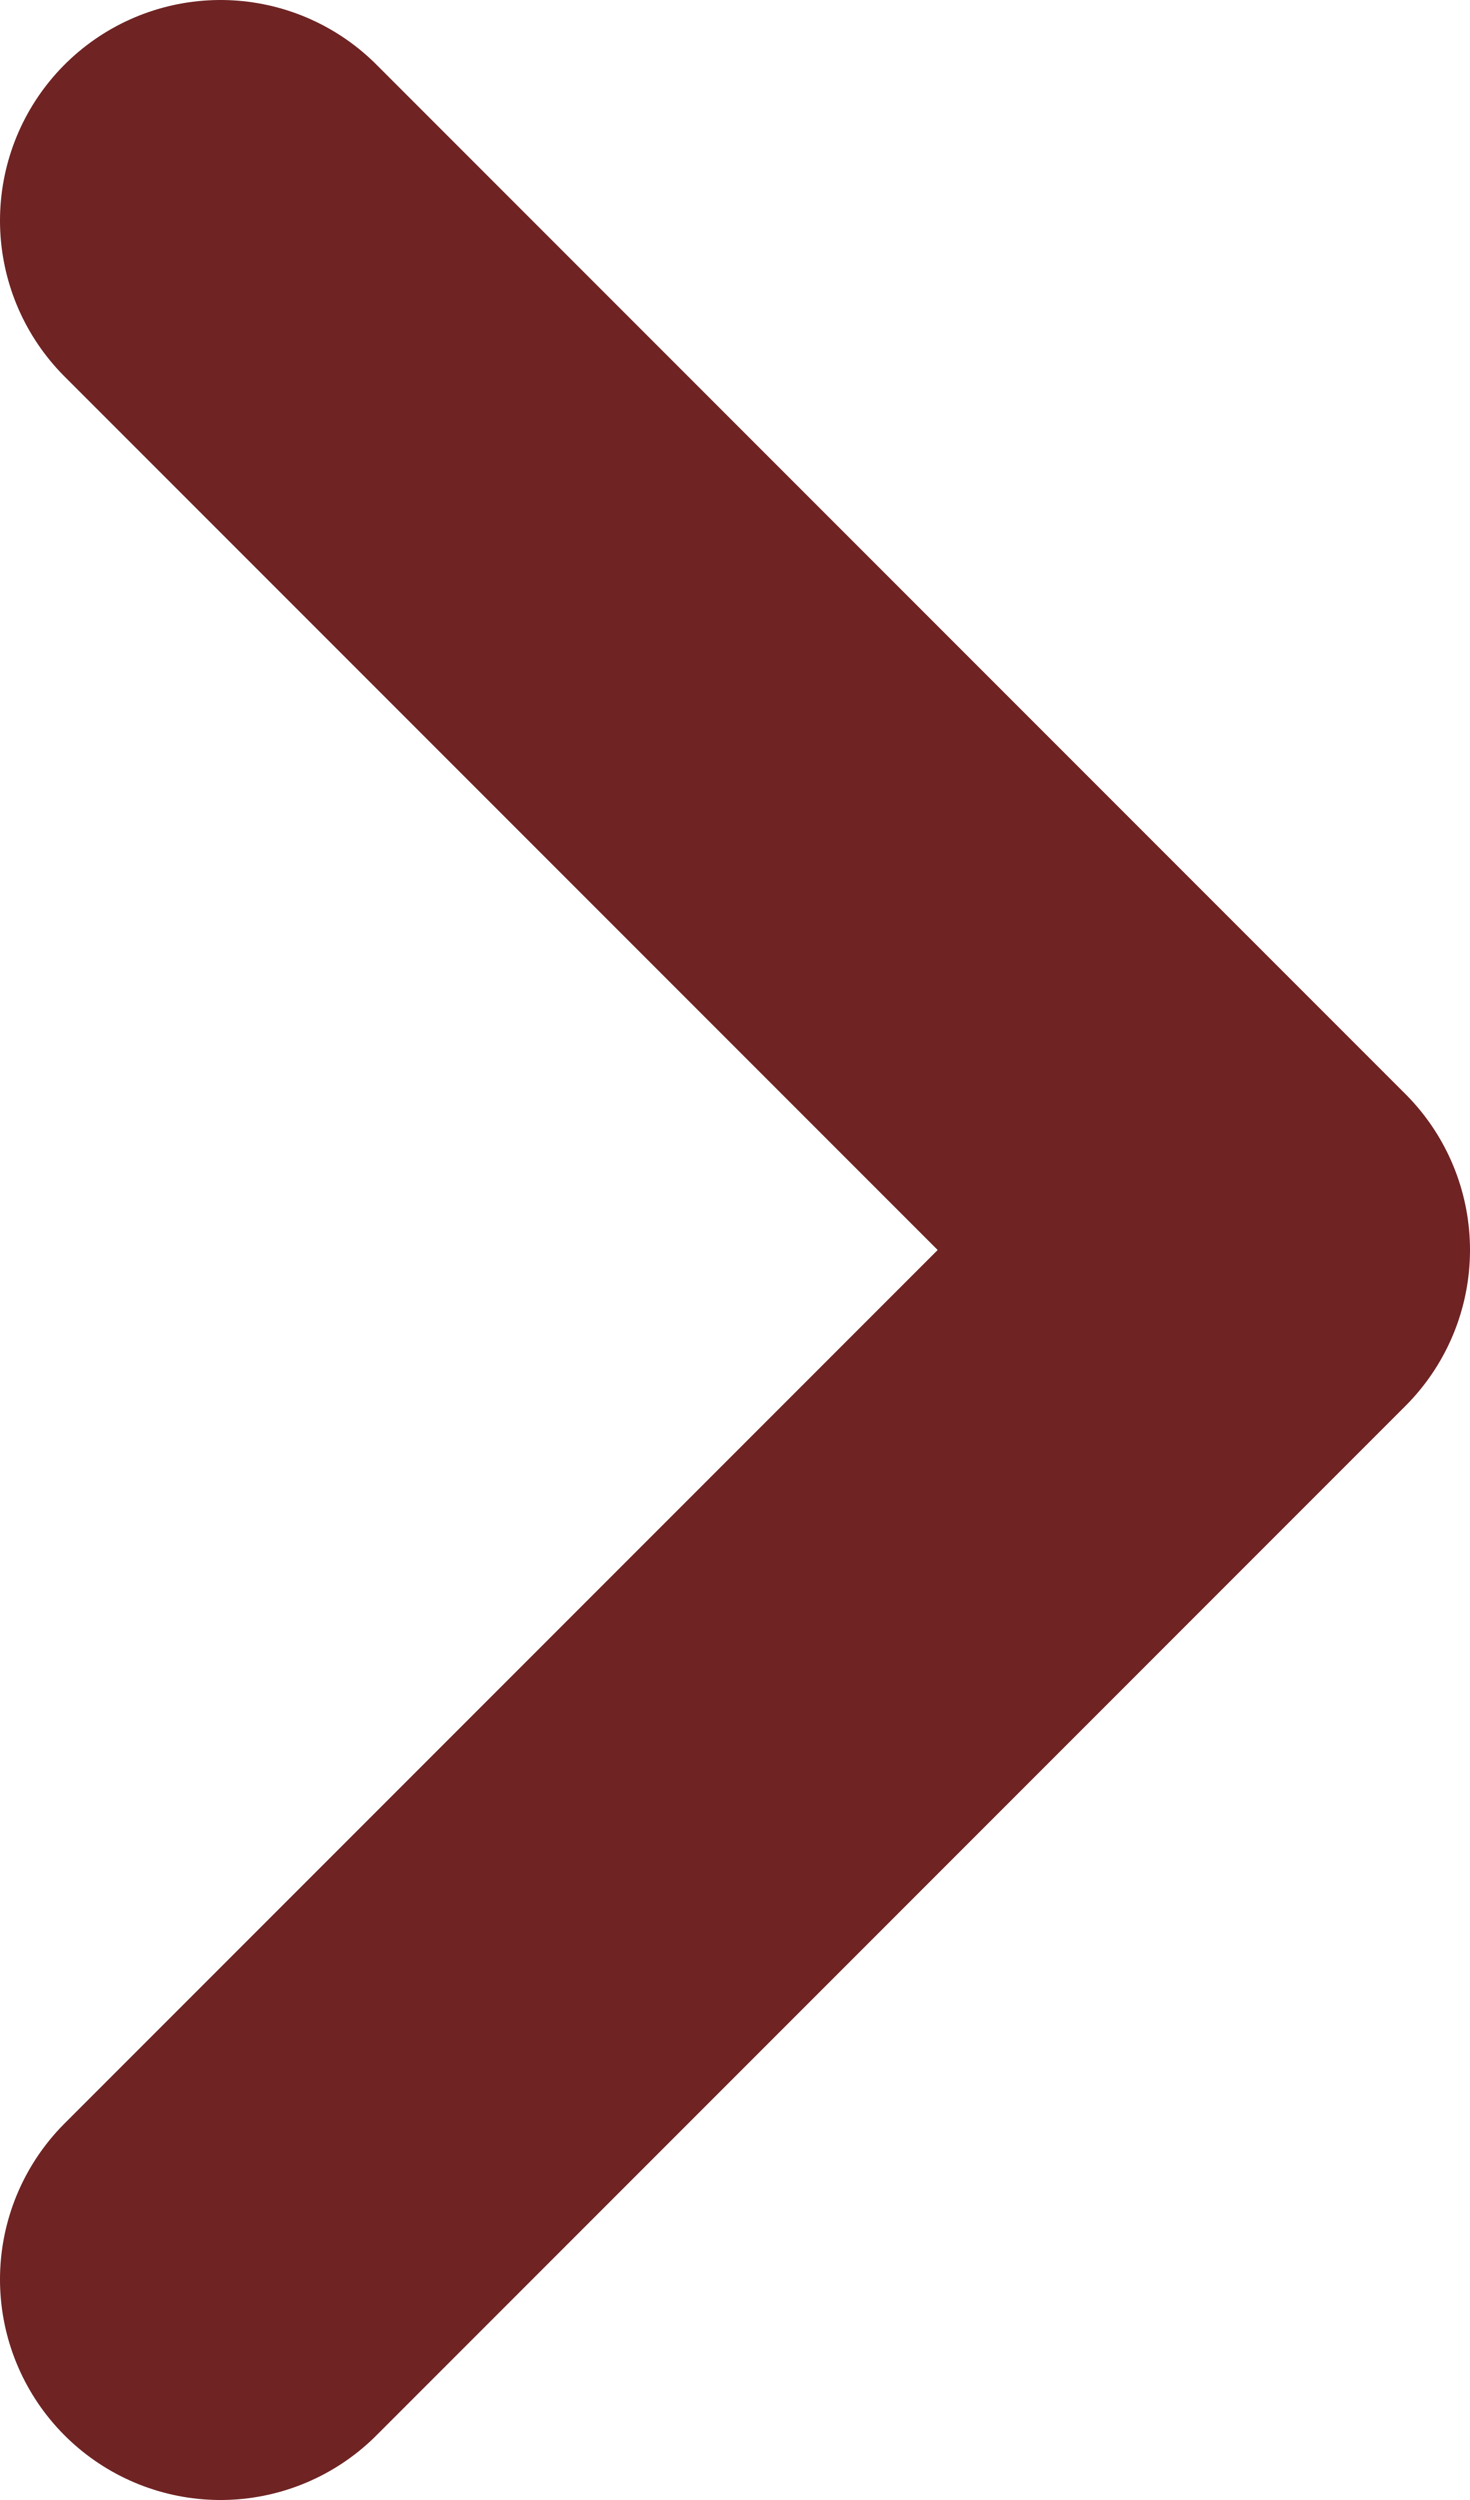
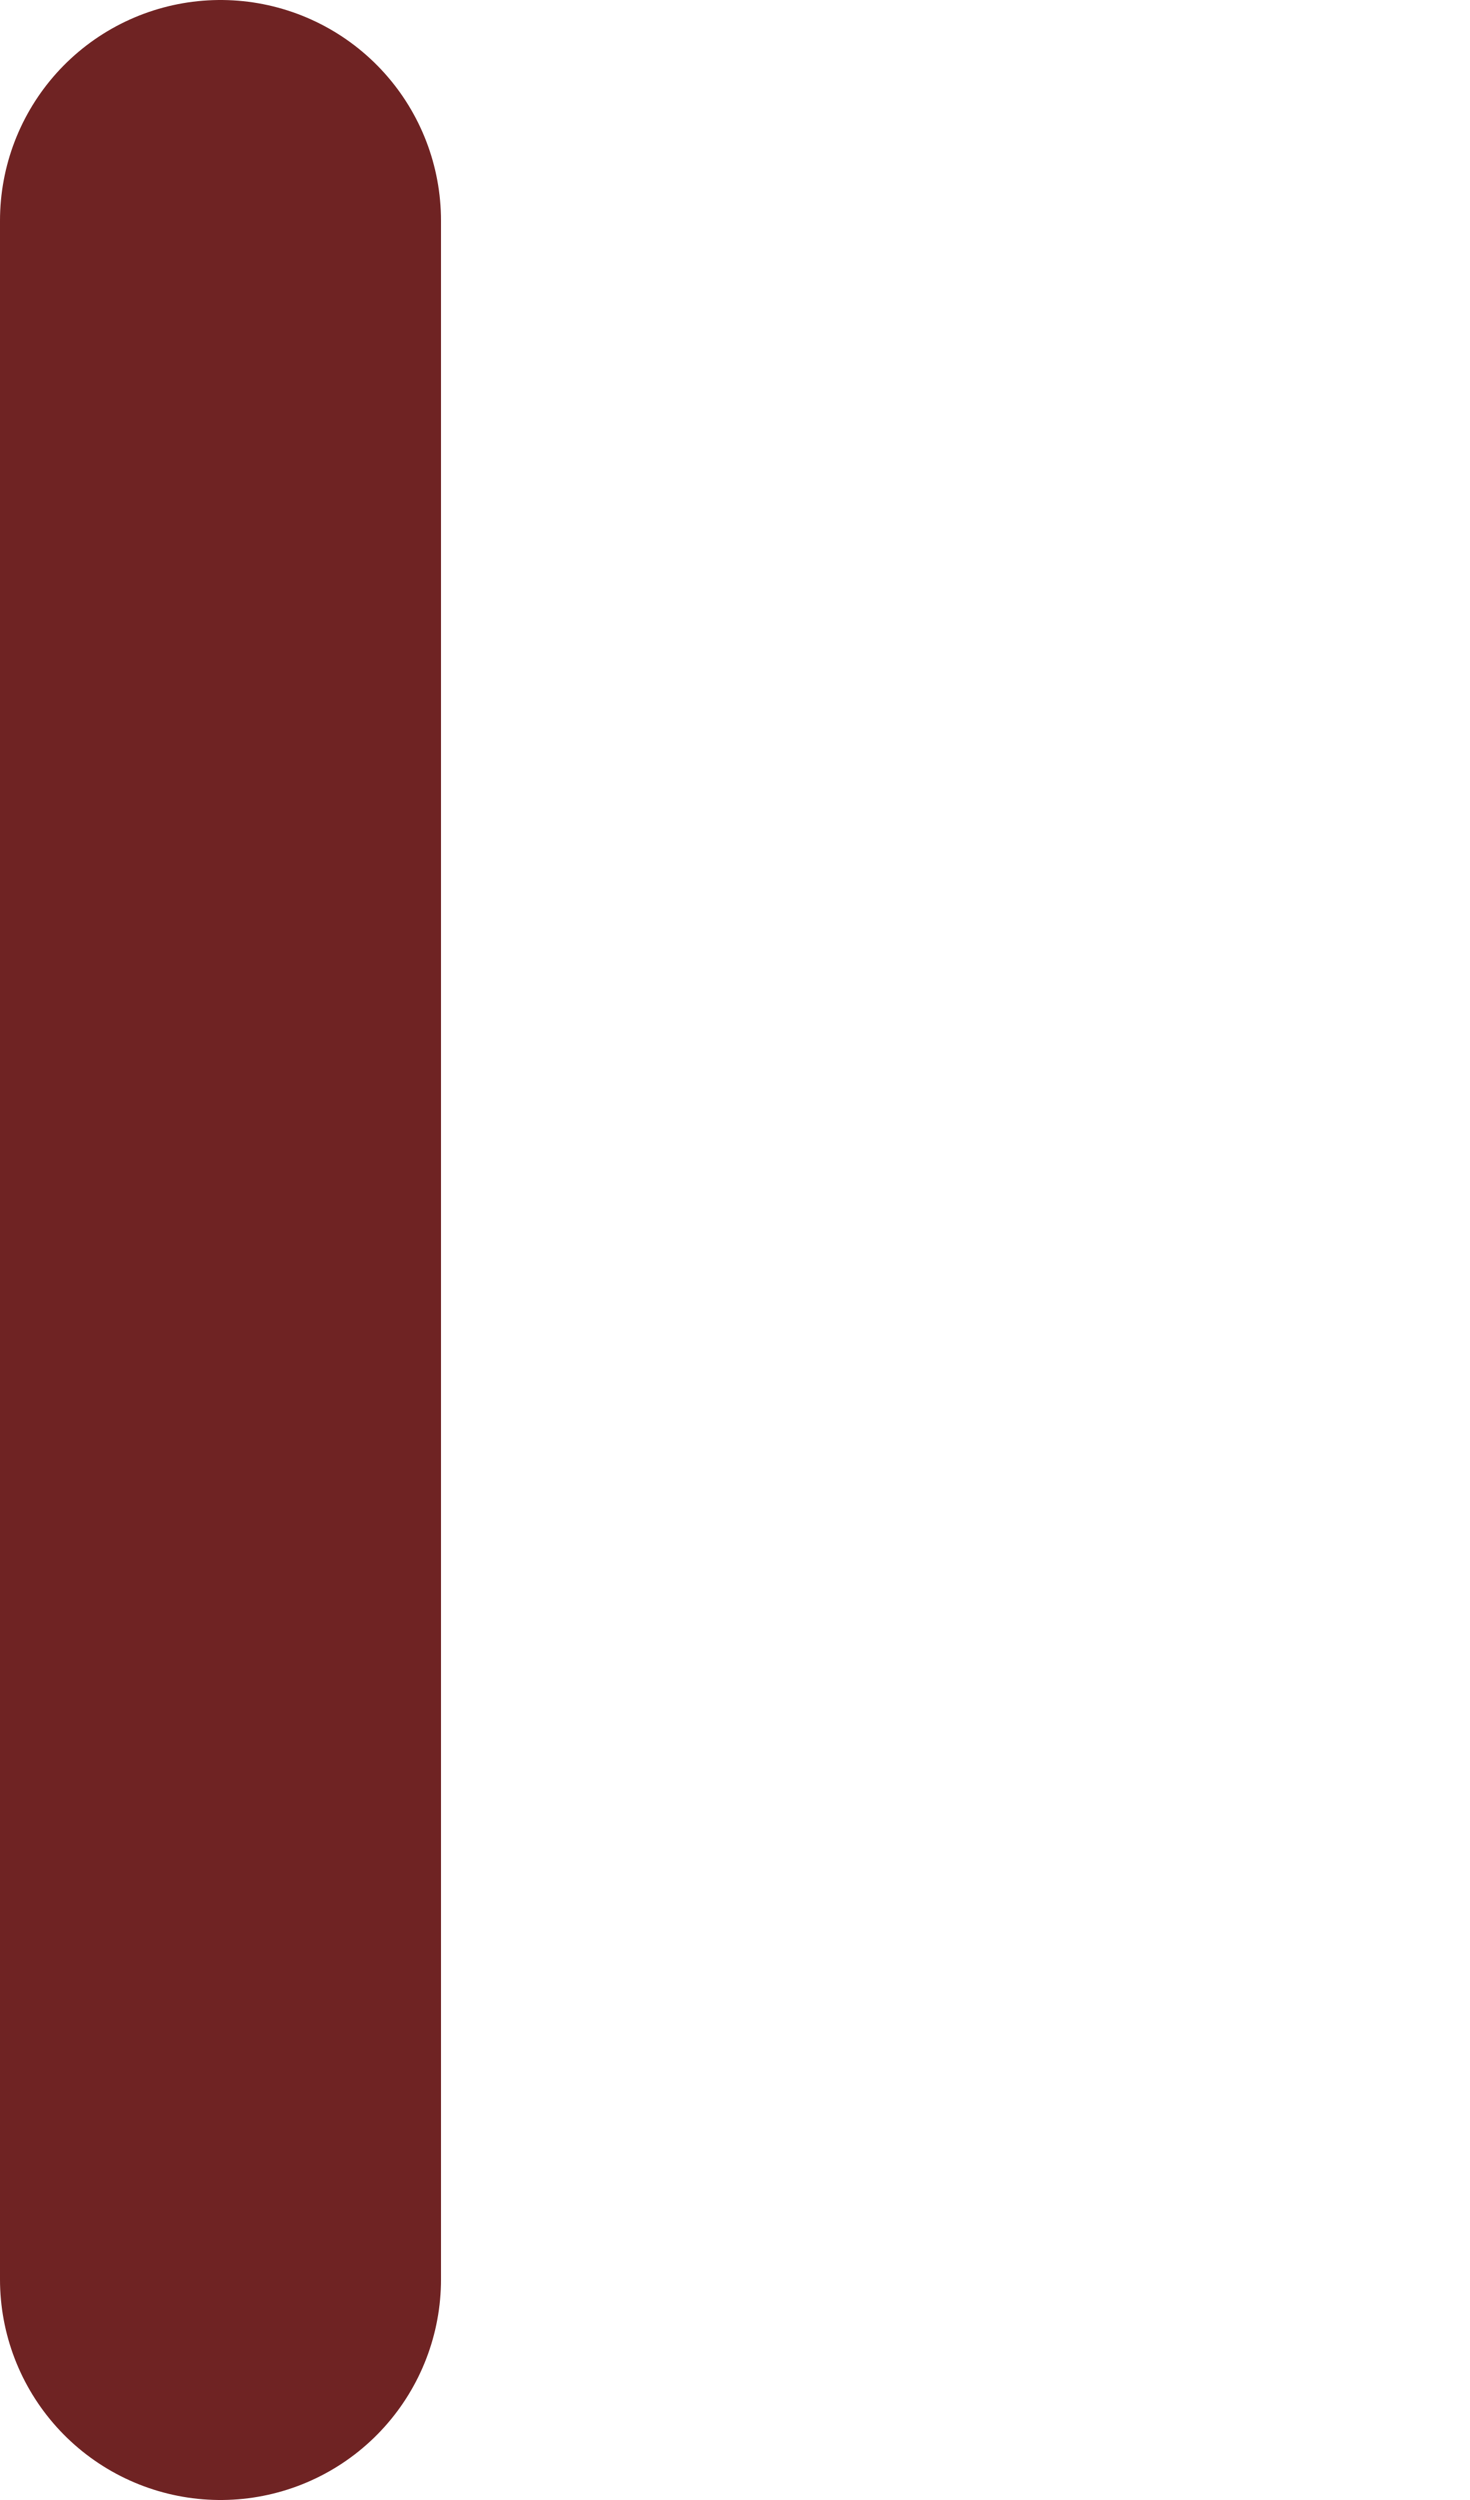
<svg xmlns="http://www.w3.org/2000/svg" width="10" height="17" viewBox="0 0 10 17" fill="none">
-   <path d="M1.5 1.5L8.5 8.5L1.5 15.5" stroke="#6F2323" stroke-width="3" stroke-linecap="round" stroke-linejoin="round" />
+   <path d="M1.5 1.5L1.5 15.5" stroke="#6F2323" stroke-width="3" stroke-linecap="round" stroke-linejoin="round" />
</svg>